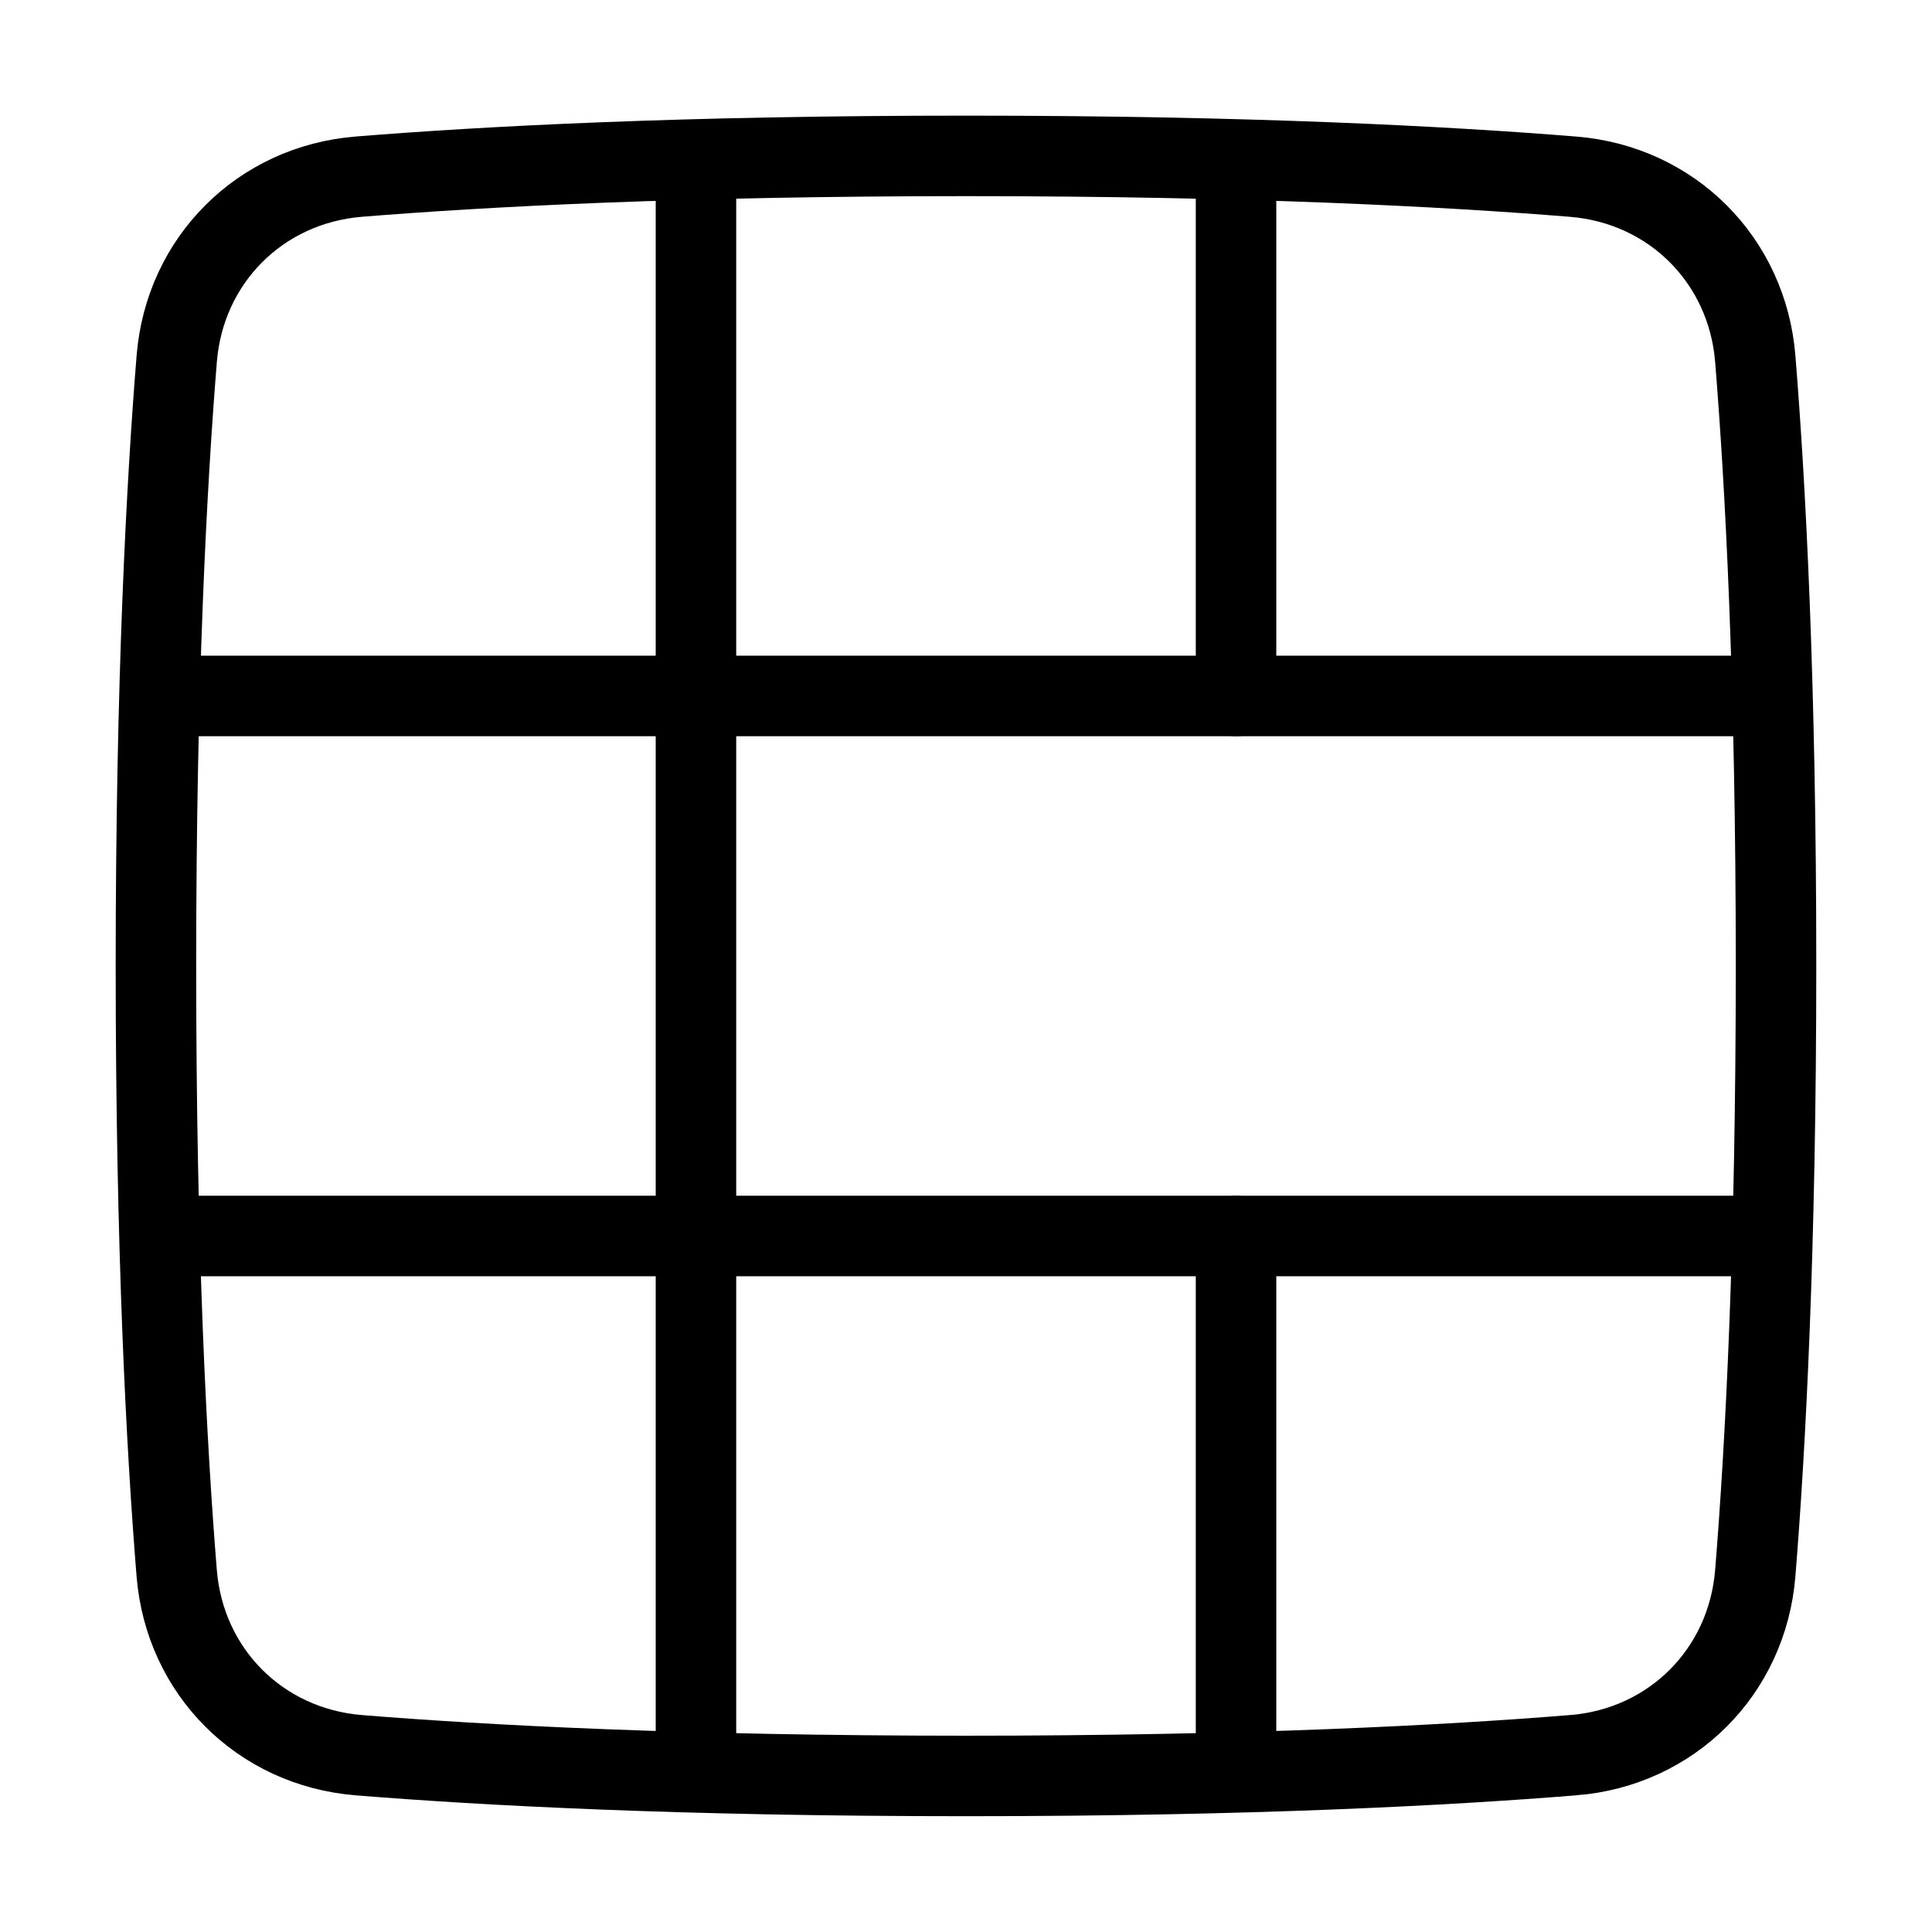
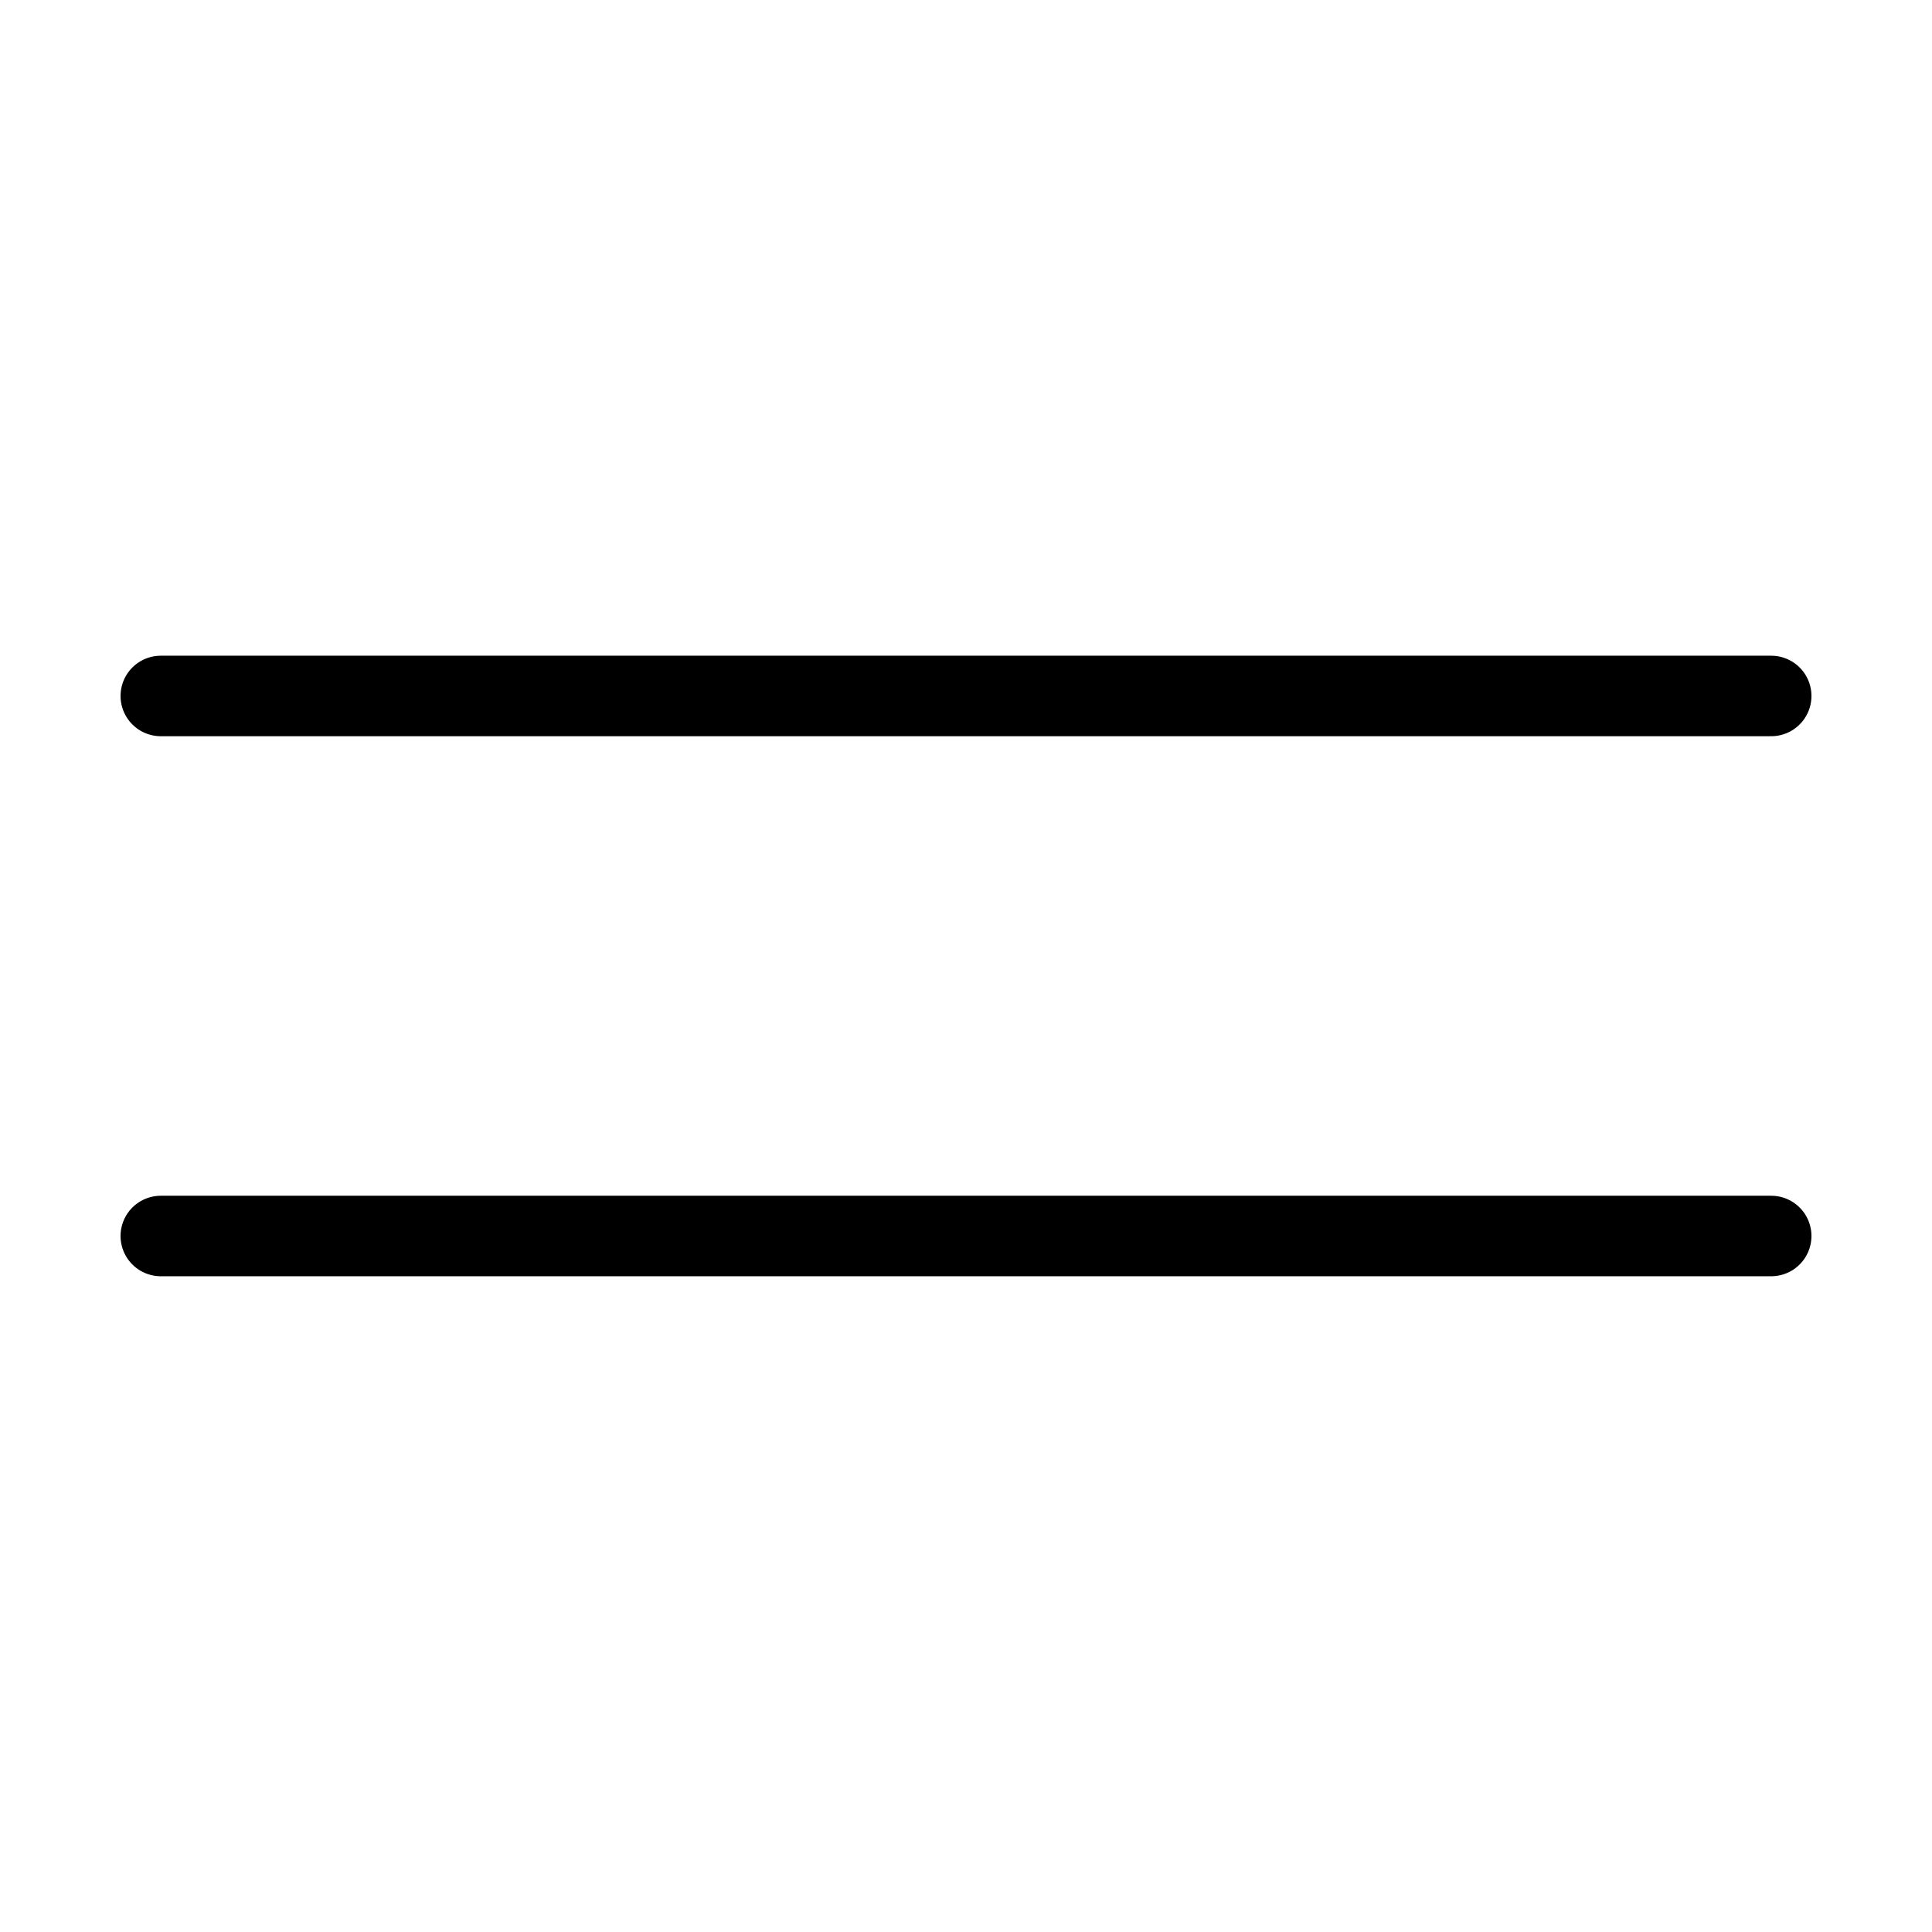
<svg xmlns="http://www.w3.org/2000/svg" fill="none" height="48" viewBox="0 0 48 48" width="48">
  <g stroke="#000" stroke-width="2">
-     <path d="m39.087 43.608c2.449-.199 4.323-2.073 4.522-4.522.251-3.094.516-8.03.516-15.087s-.265-11.993-.516-15.087c-.199-2.449-2.073-4.323-4.522-4.522-3.094-.251-8.03-.517-15.087-.517s-11.993.265-15.087.516c-2.449.199-4.323 2.073-4.522 4.522-.251 3.094-.517 8.03-.517 15.087s.265 11.993.516 15.087c.199 2.449 2.073 4.323 4.522 4.522 3.094.251 8.03.516 15.087.516s11.993-.265 15.087-.516z" />
    <g stroke-linecap="round" stroke-linejoin="round">
      <path d="m44.005 17.291h-40.01m40.01 13.417h-40.01" />
-       <path d="m17.291 44.005v-40.01" />
-       <path d="m30.709 17.291v-13.297" />
-       <path d="m30.709 30.709v13.297" />
    </g>
  </g>
</svg>